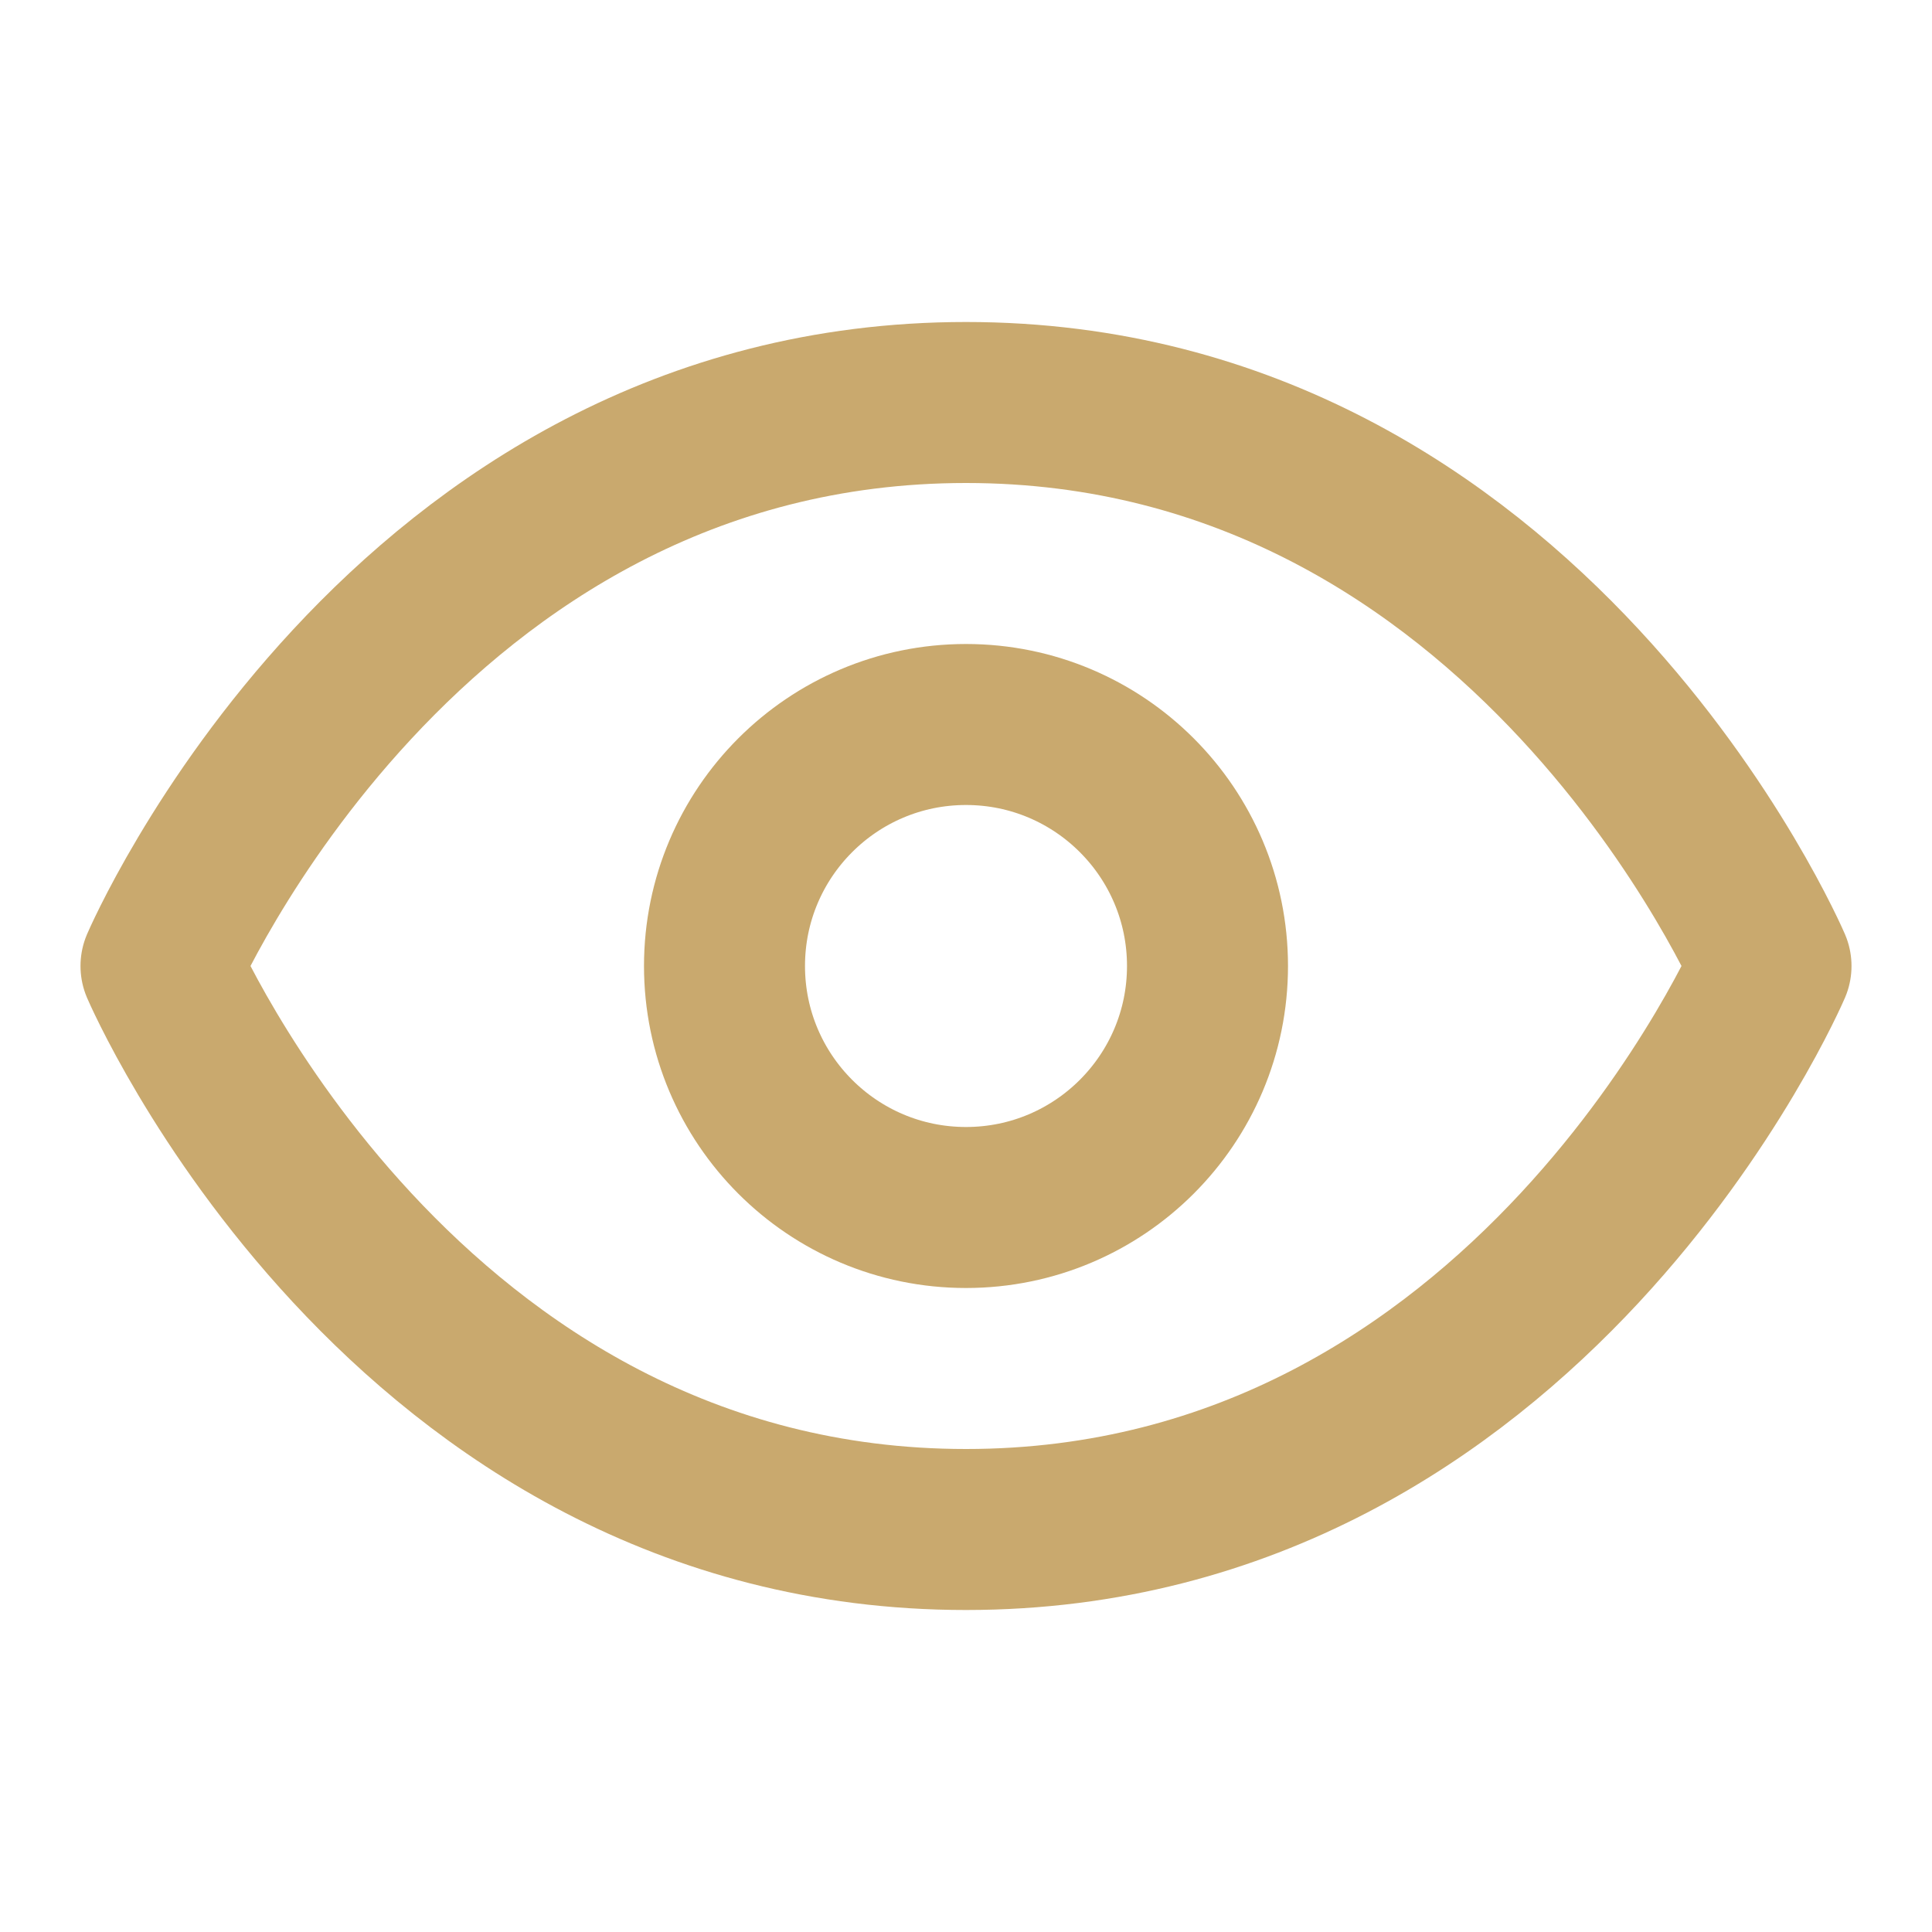
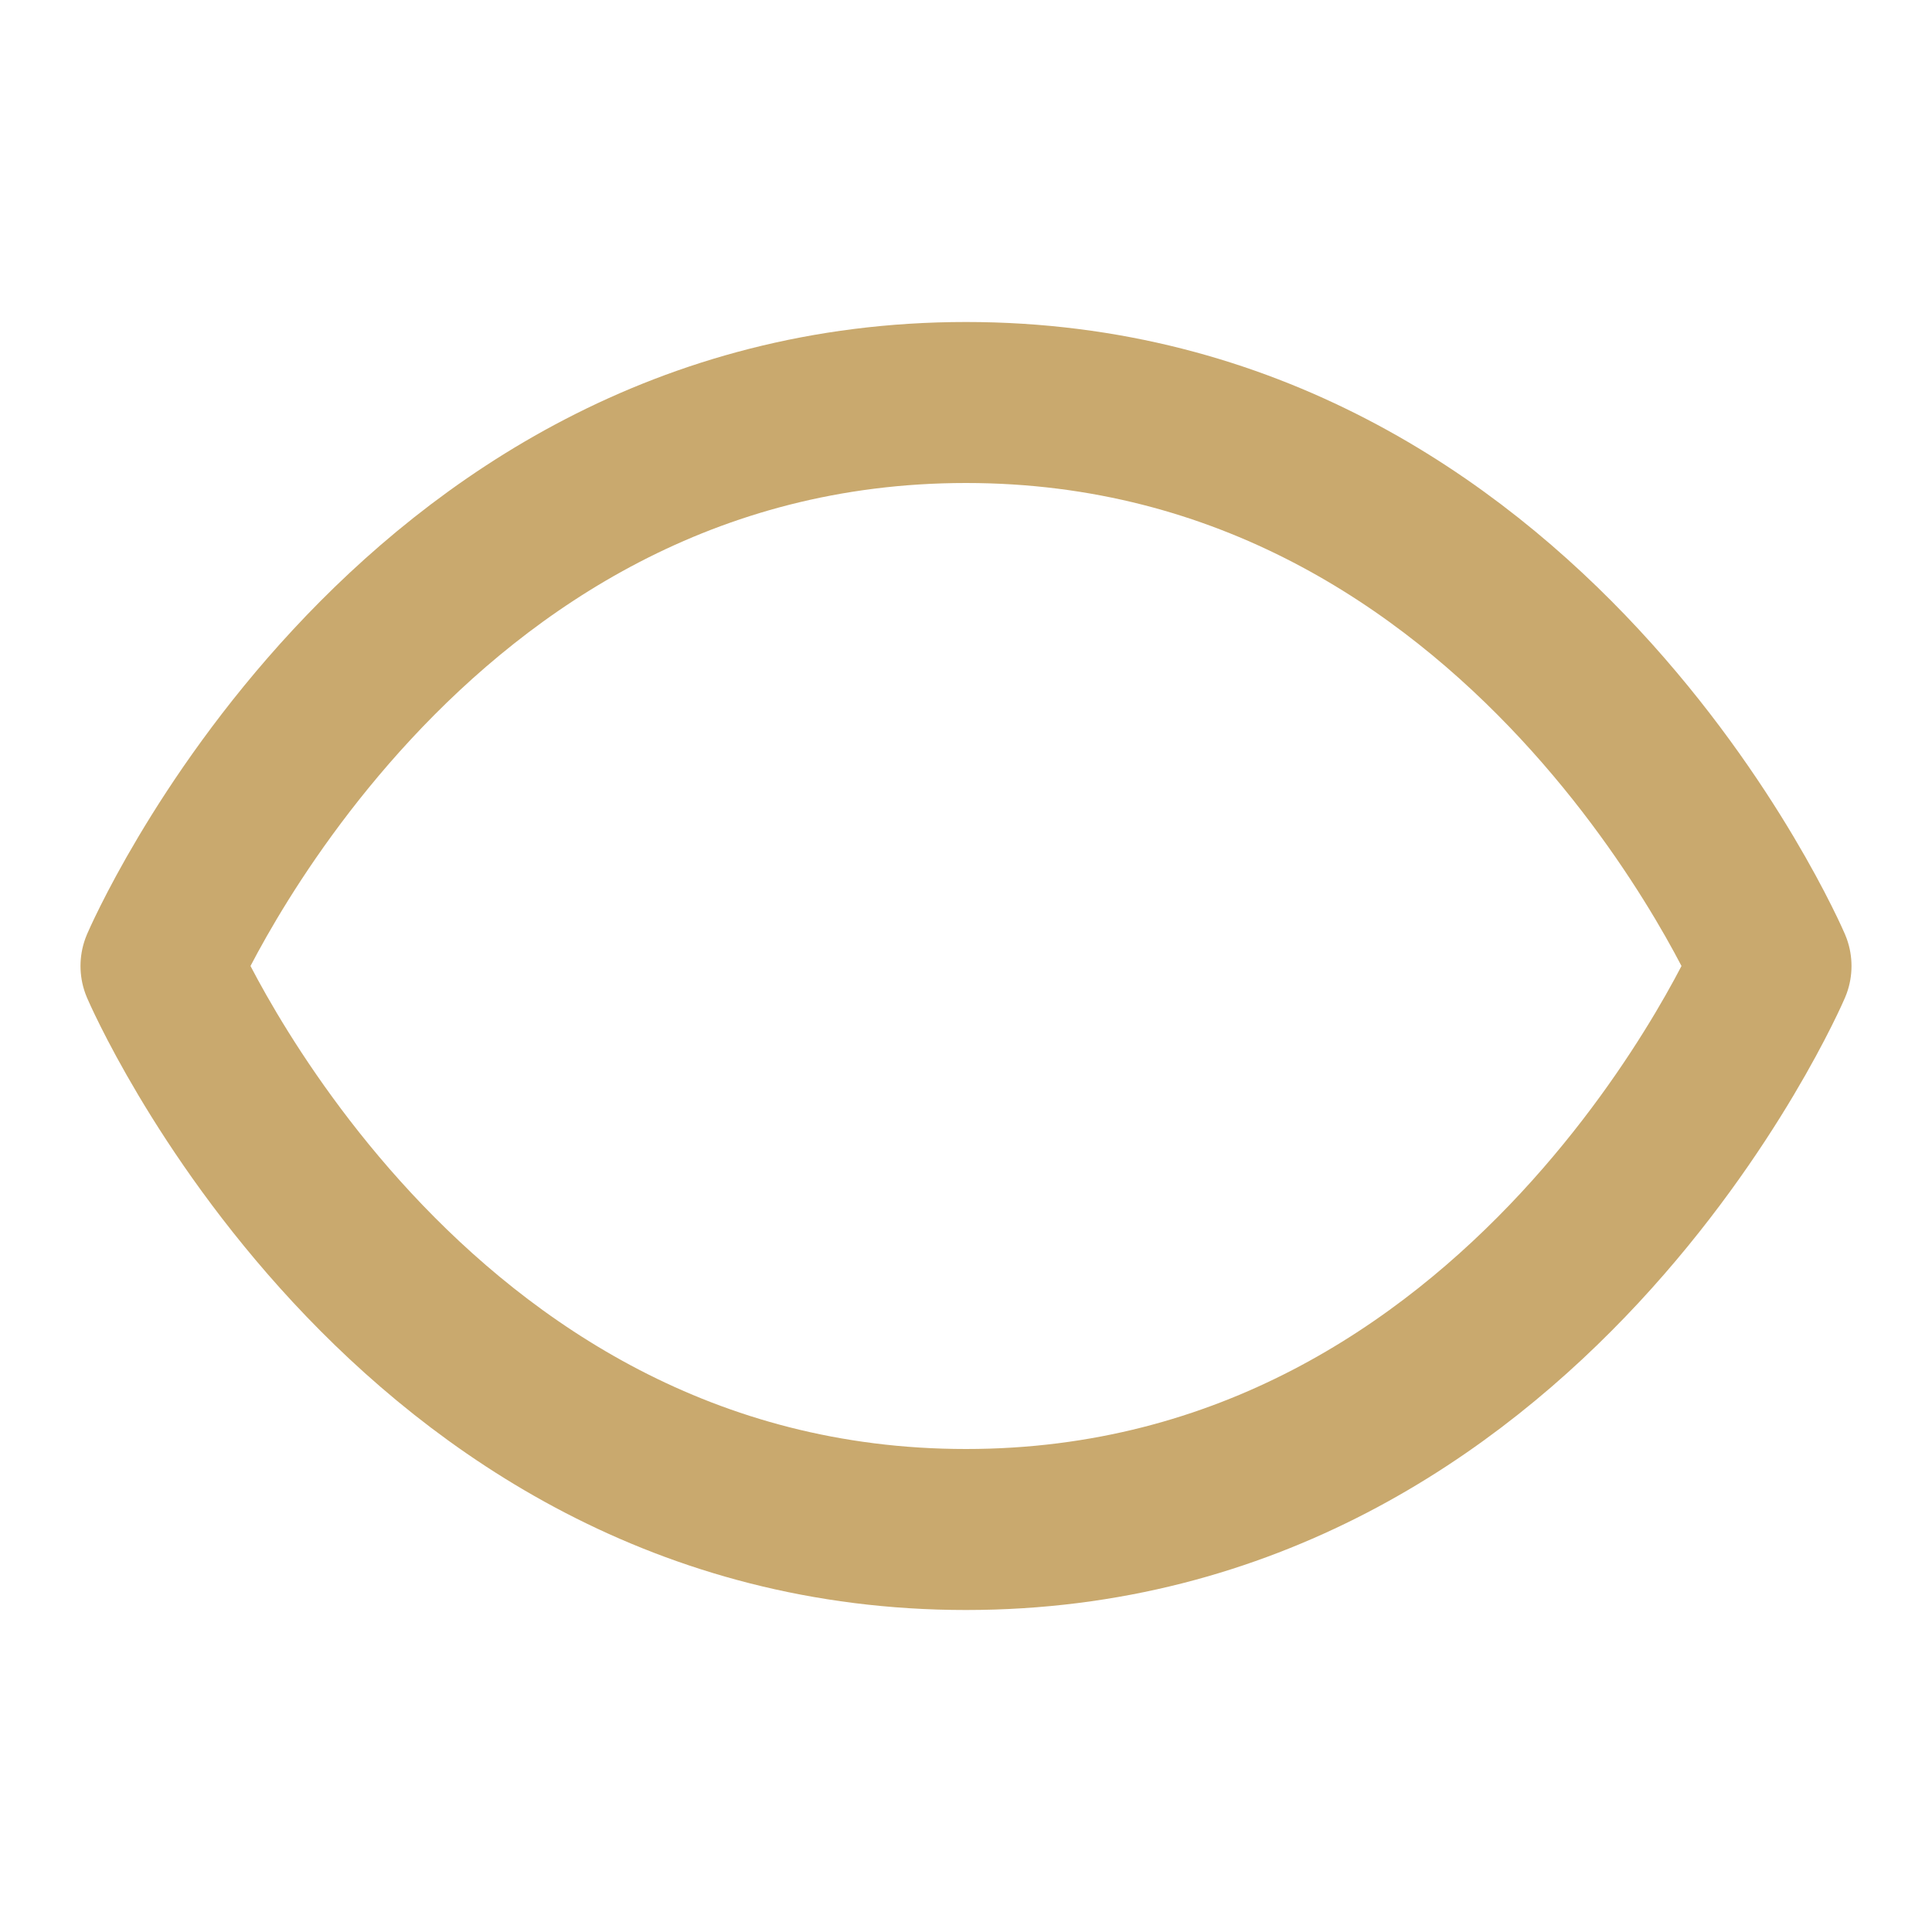
<svg xmlns="http://www.w3.org/2000/svg" width="32" height="32" viewBox="0 0 24 24" fill="none">
  <path d="M2 12s3-7 10-7 10 7 10 7-3 7-10 7-10-7-10-7Z" stroke="#c9a96e" stroke-width="2" stroke-linecap="round" stroke-linejoin="round" />
-   <circle cx="12" cy="12" r="3" stroke="#c9a96e" stroke-width="2" stroke-linecap="round" stroke-linejoin="round" />
</svg>